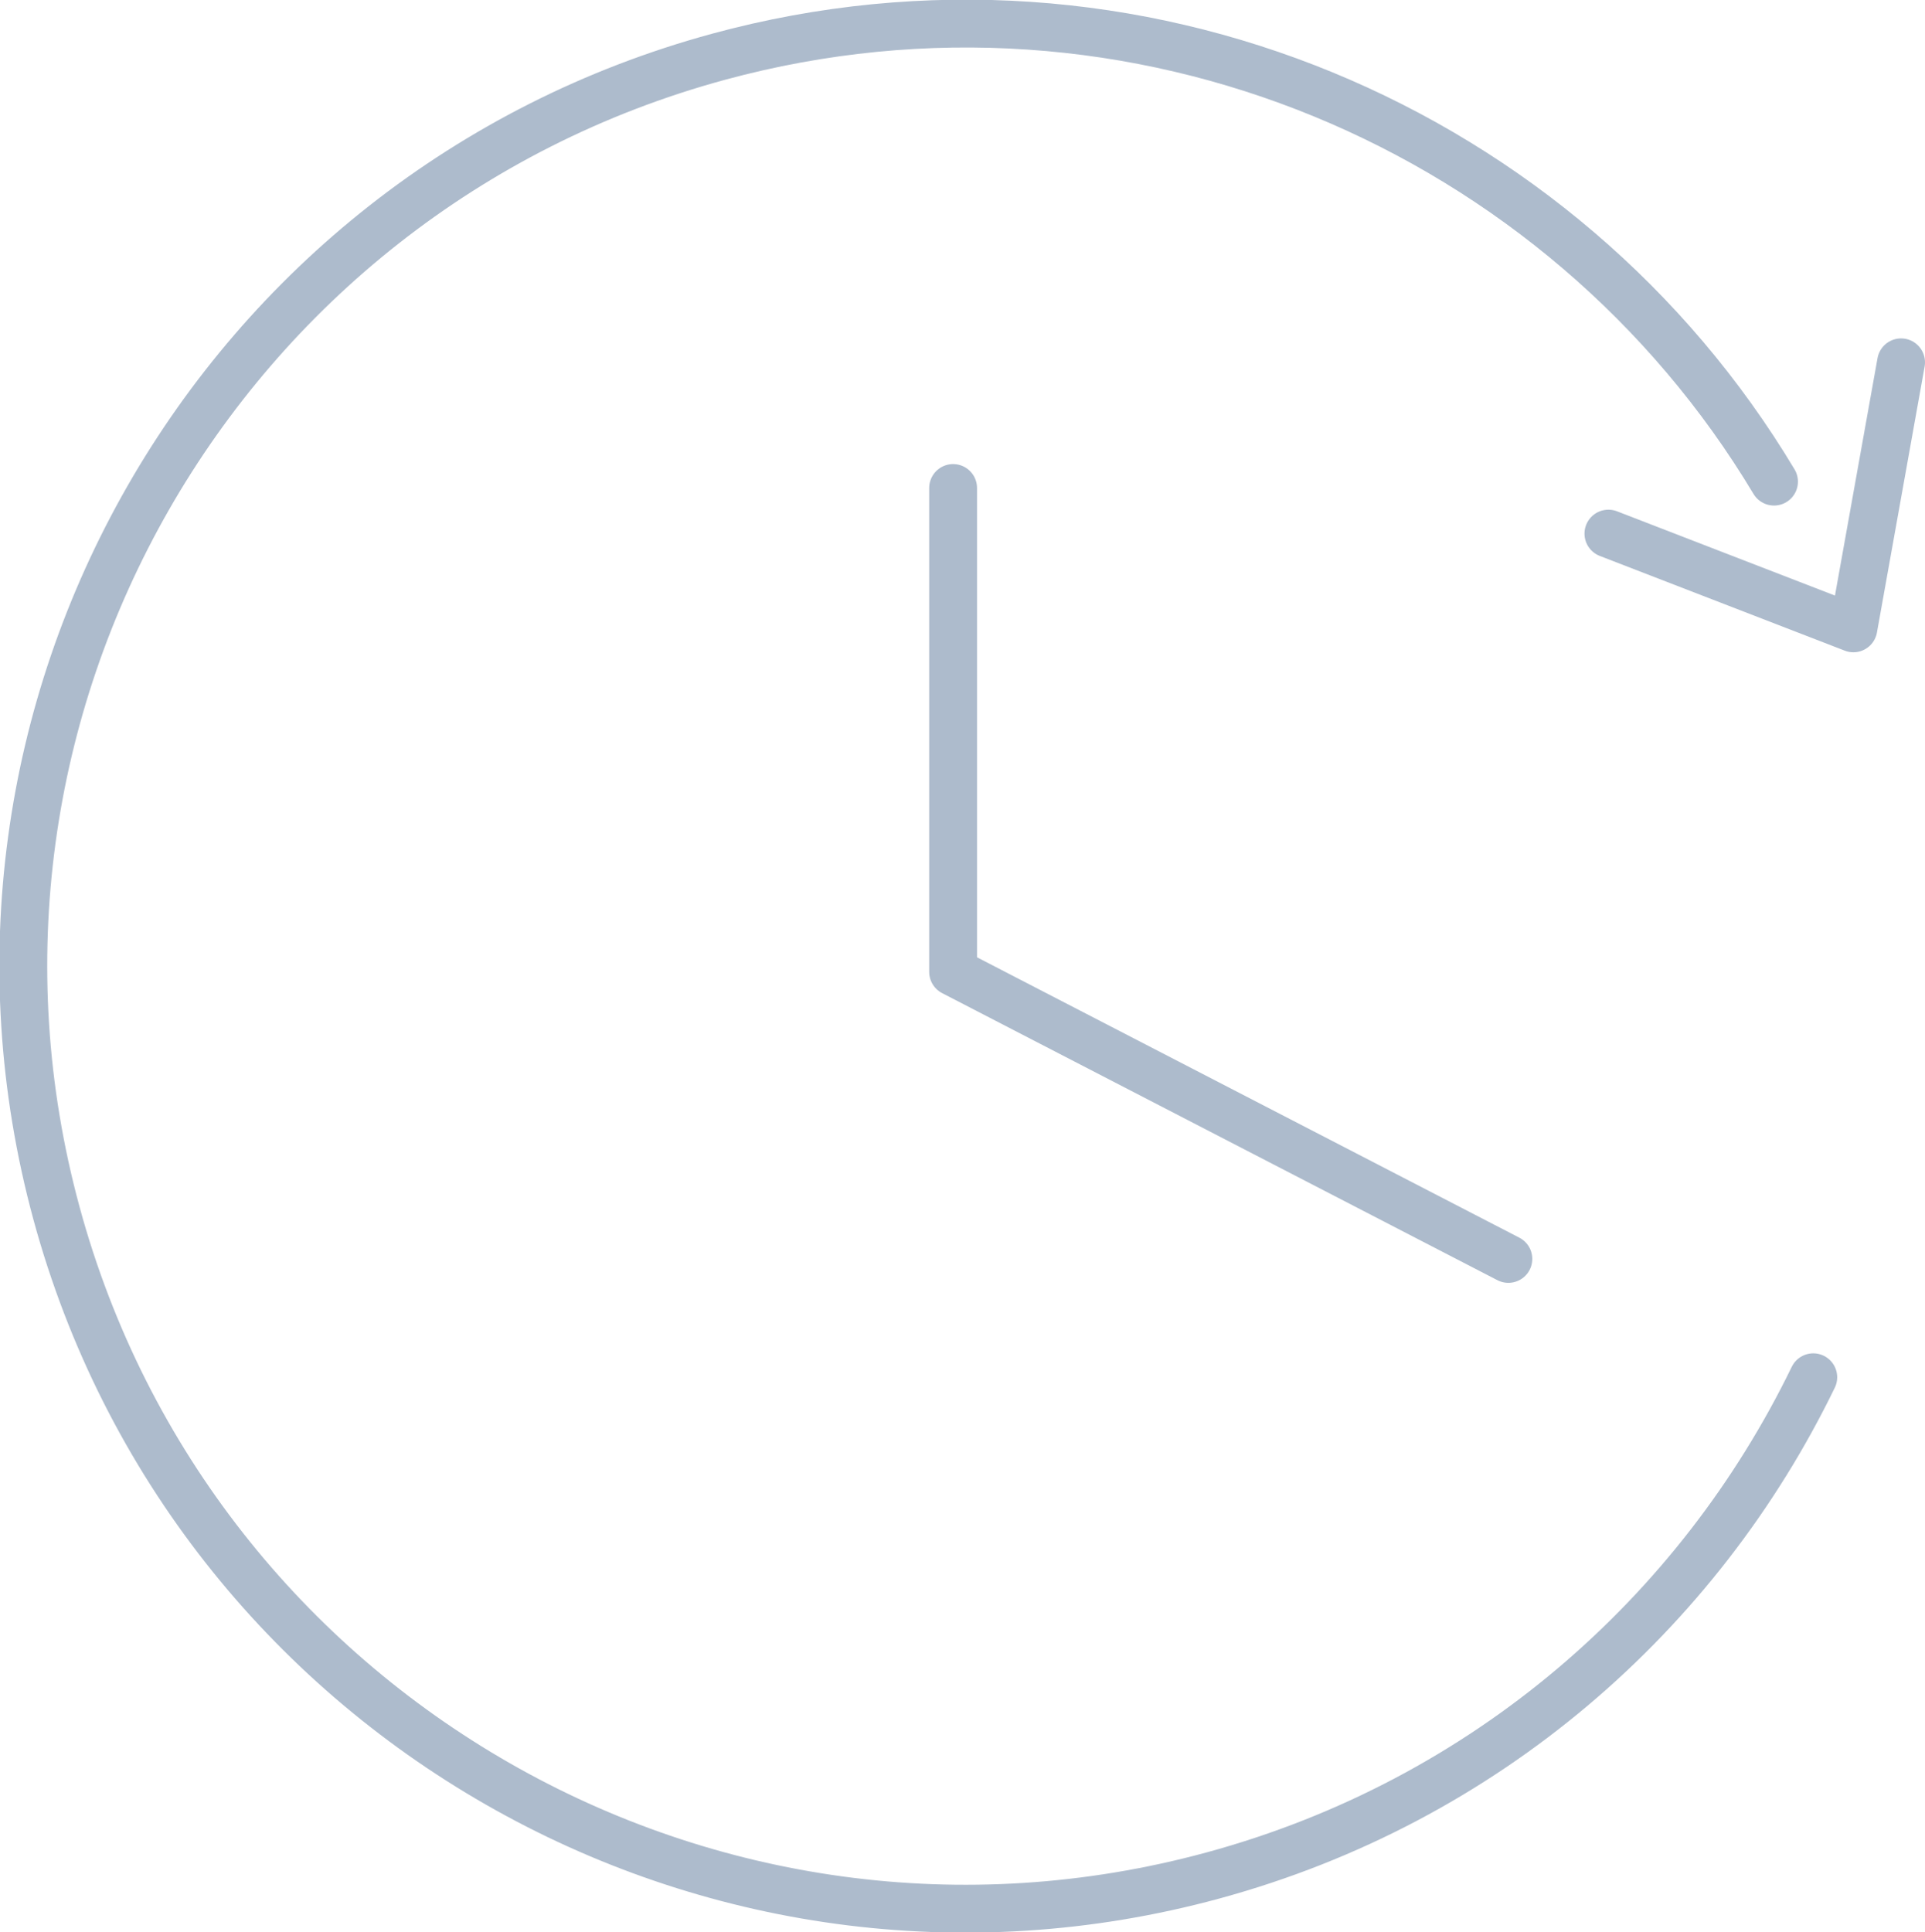
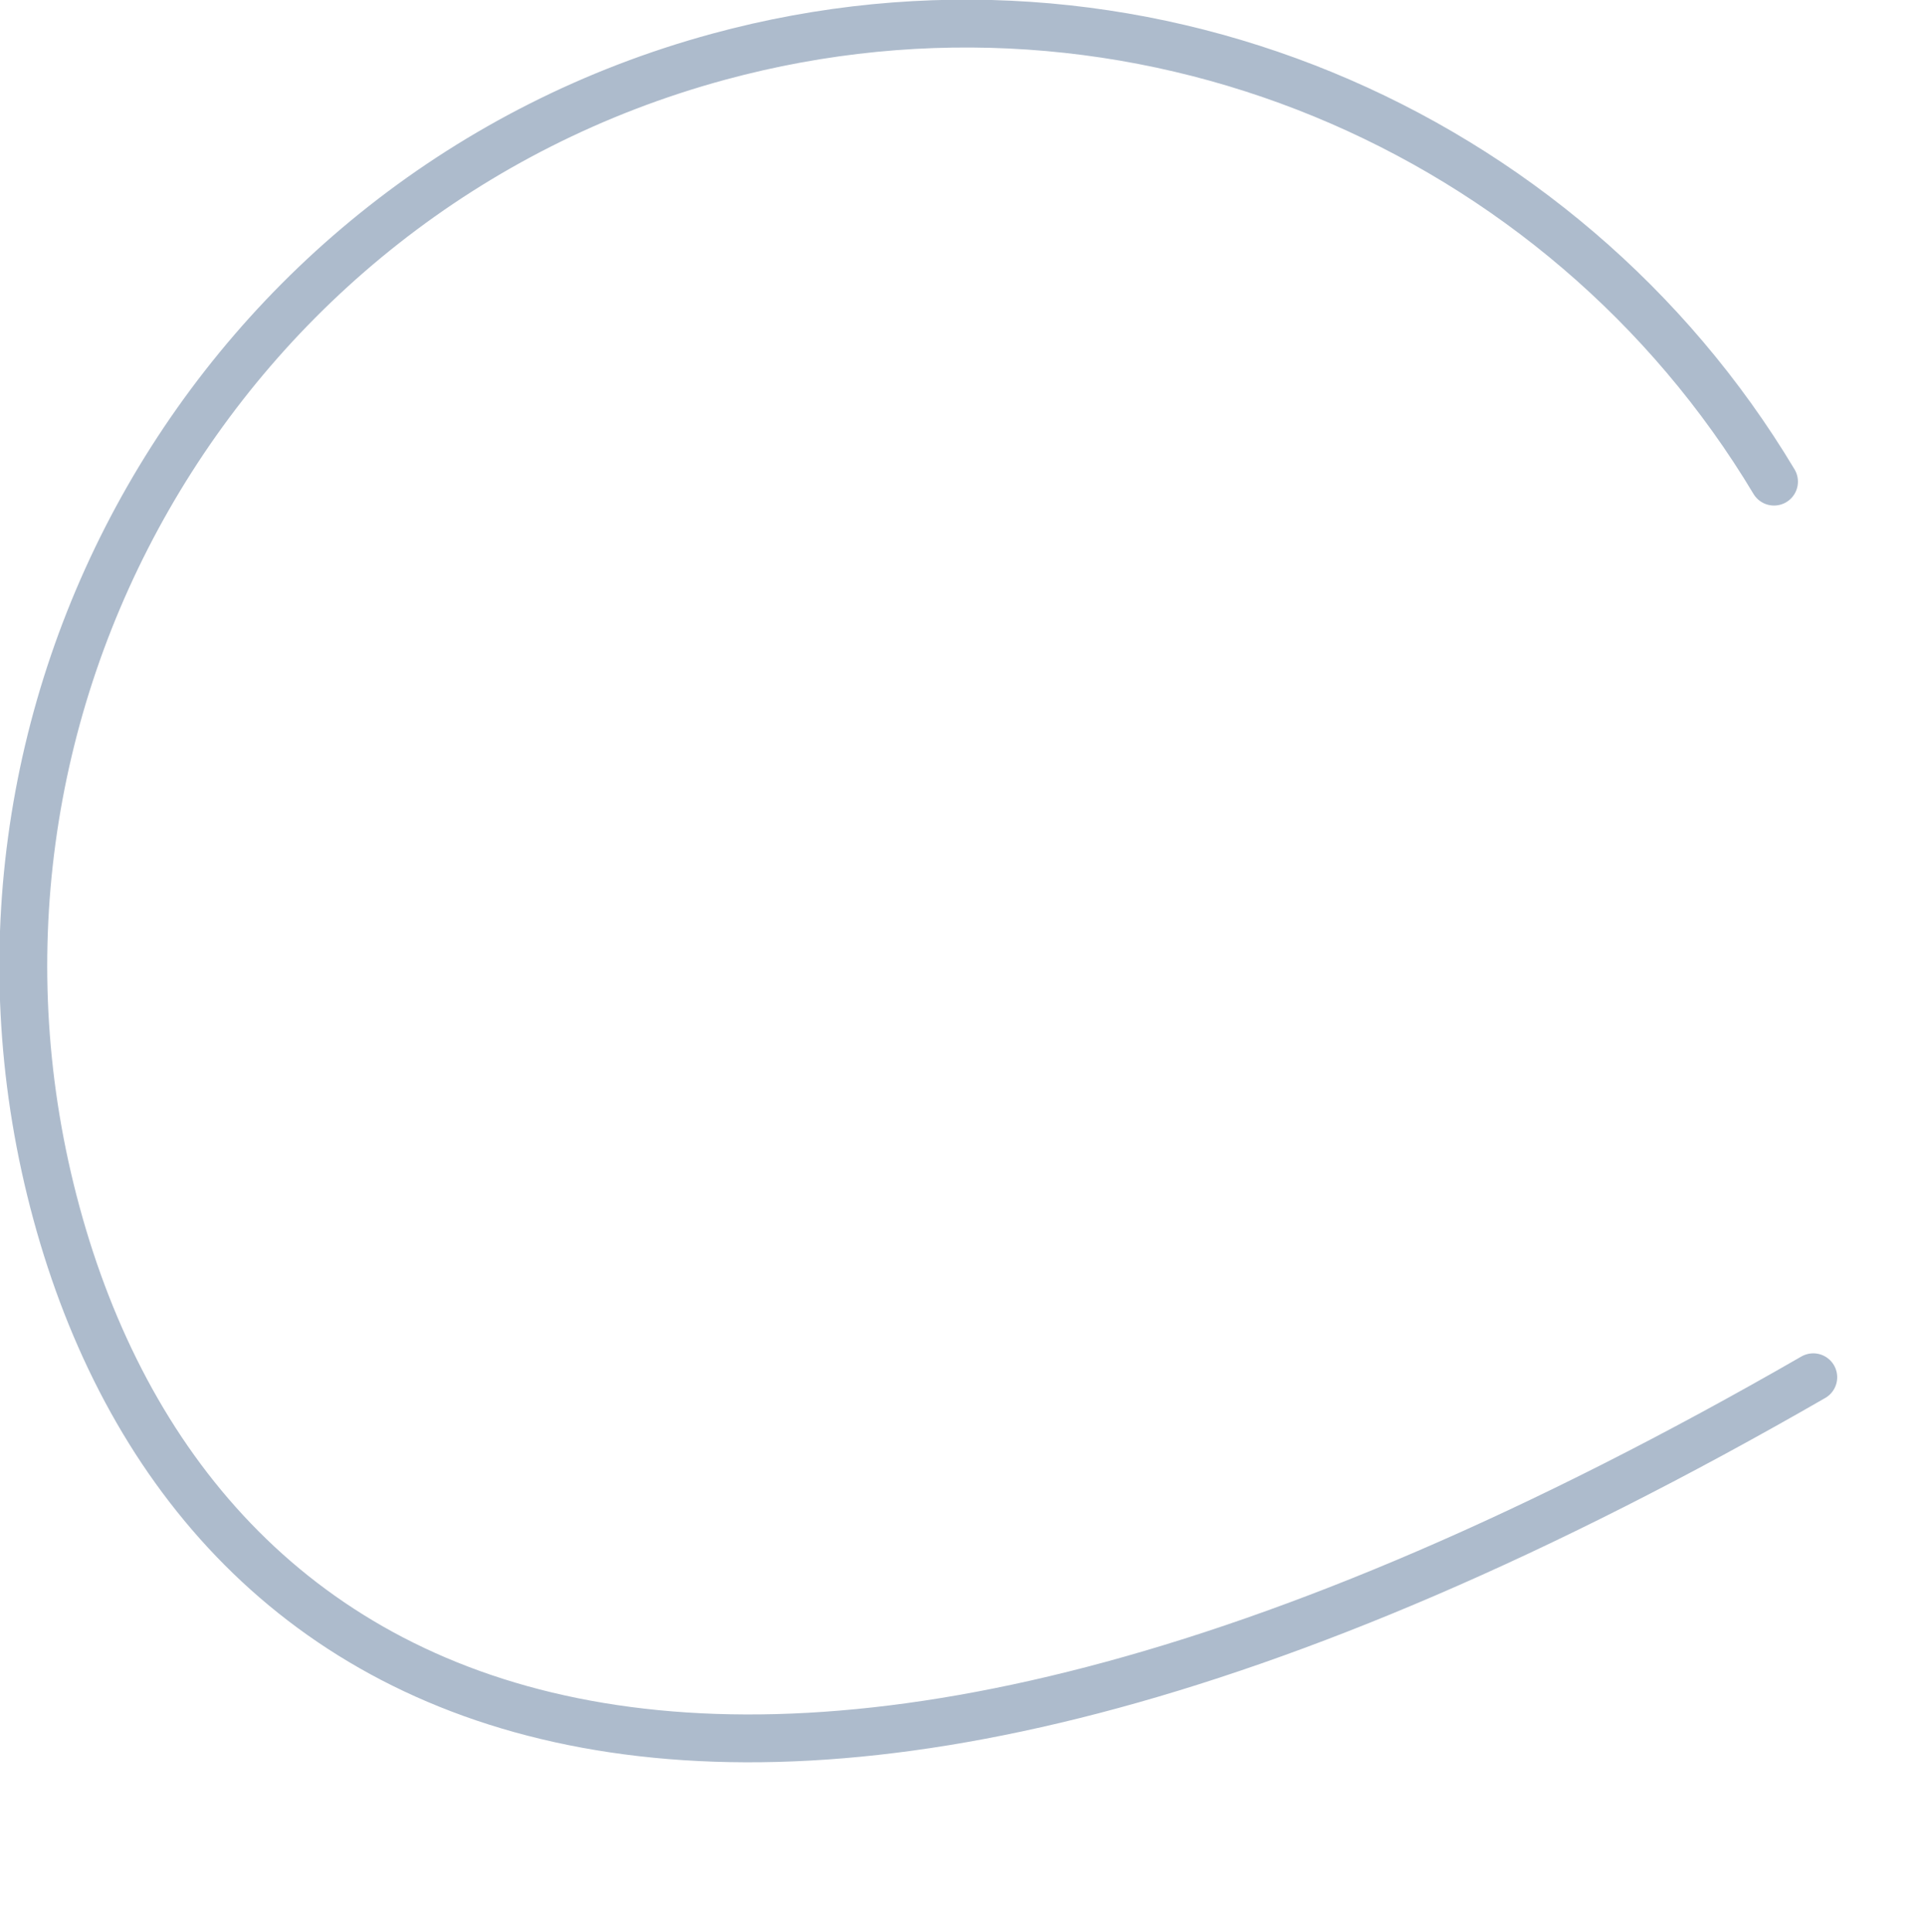
<svg xmlns="http://www.w3.org/2000/svg" fill="none" fill-rule="evenodd" stroke="black" stroke-width="0.501" stroke-linejoin="bevel" stroke-miterlimit="10" font-family="Times New Roman" font-size="16" style="font-variant-ligatures:none" version="1.1" overflow="visible" width="60.355pt" height="60.572pt" viewBox="367.222 -1868.57 60.355 60.572">
  <defs>
	</defs>
  <g id="Page background" transform="scale(1 -1)" />
  <g id="MouseOff" transform="scale(1 -1)">
    <g id="Group" stroke-linejoin="round" stroke-linecap="round" stroke="#adbbcc" stroke-width="1.5" fill="#22313e">
-       <path d="M 424.074,1825.39 C 420.476,1817.98 413.818,1812.1 405.253,1809.77 C 389.518,1805.49 373.273,1814.79 368.994,1830.53 C 364.715,1846.26 374.013,1862.51 389.748,1866.79 C 402.804,1870.34 416.213,1864.54 422.843,1853.47" fill="none" />
-       <path d="M 397.105,1853.27 L 397.105,1838.1 L 414.514,1829.1" fill="none" />
-       <path d="M 417.651,1851.84 L 425.332,1848.87 L 426.827,1857.21" fill="none" />
+       <path d="M 424.074,1825.39 C 389.518,1805.49 373.273,1814.79 368.994,1830.53 C 364.715,1846.26 374.013,1862.51 389.748,1866.79 C 402.804,1870.34 416.213,1864.54 422.843,1853.47" fill="none" />
    </g>
  </g>
</svg>